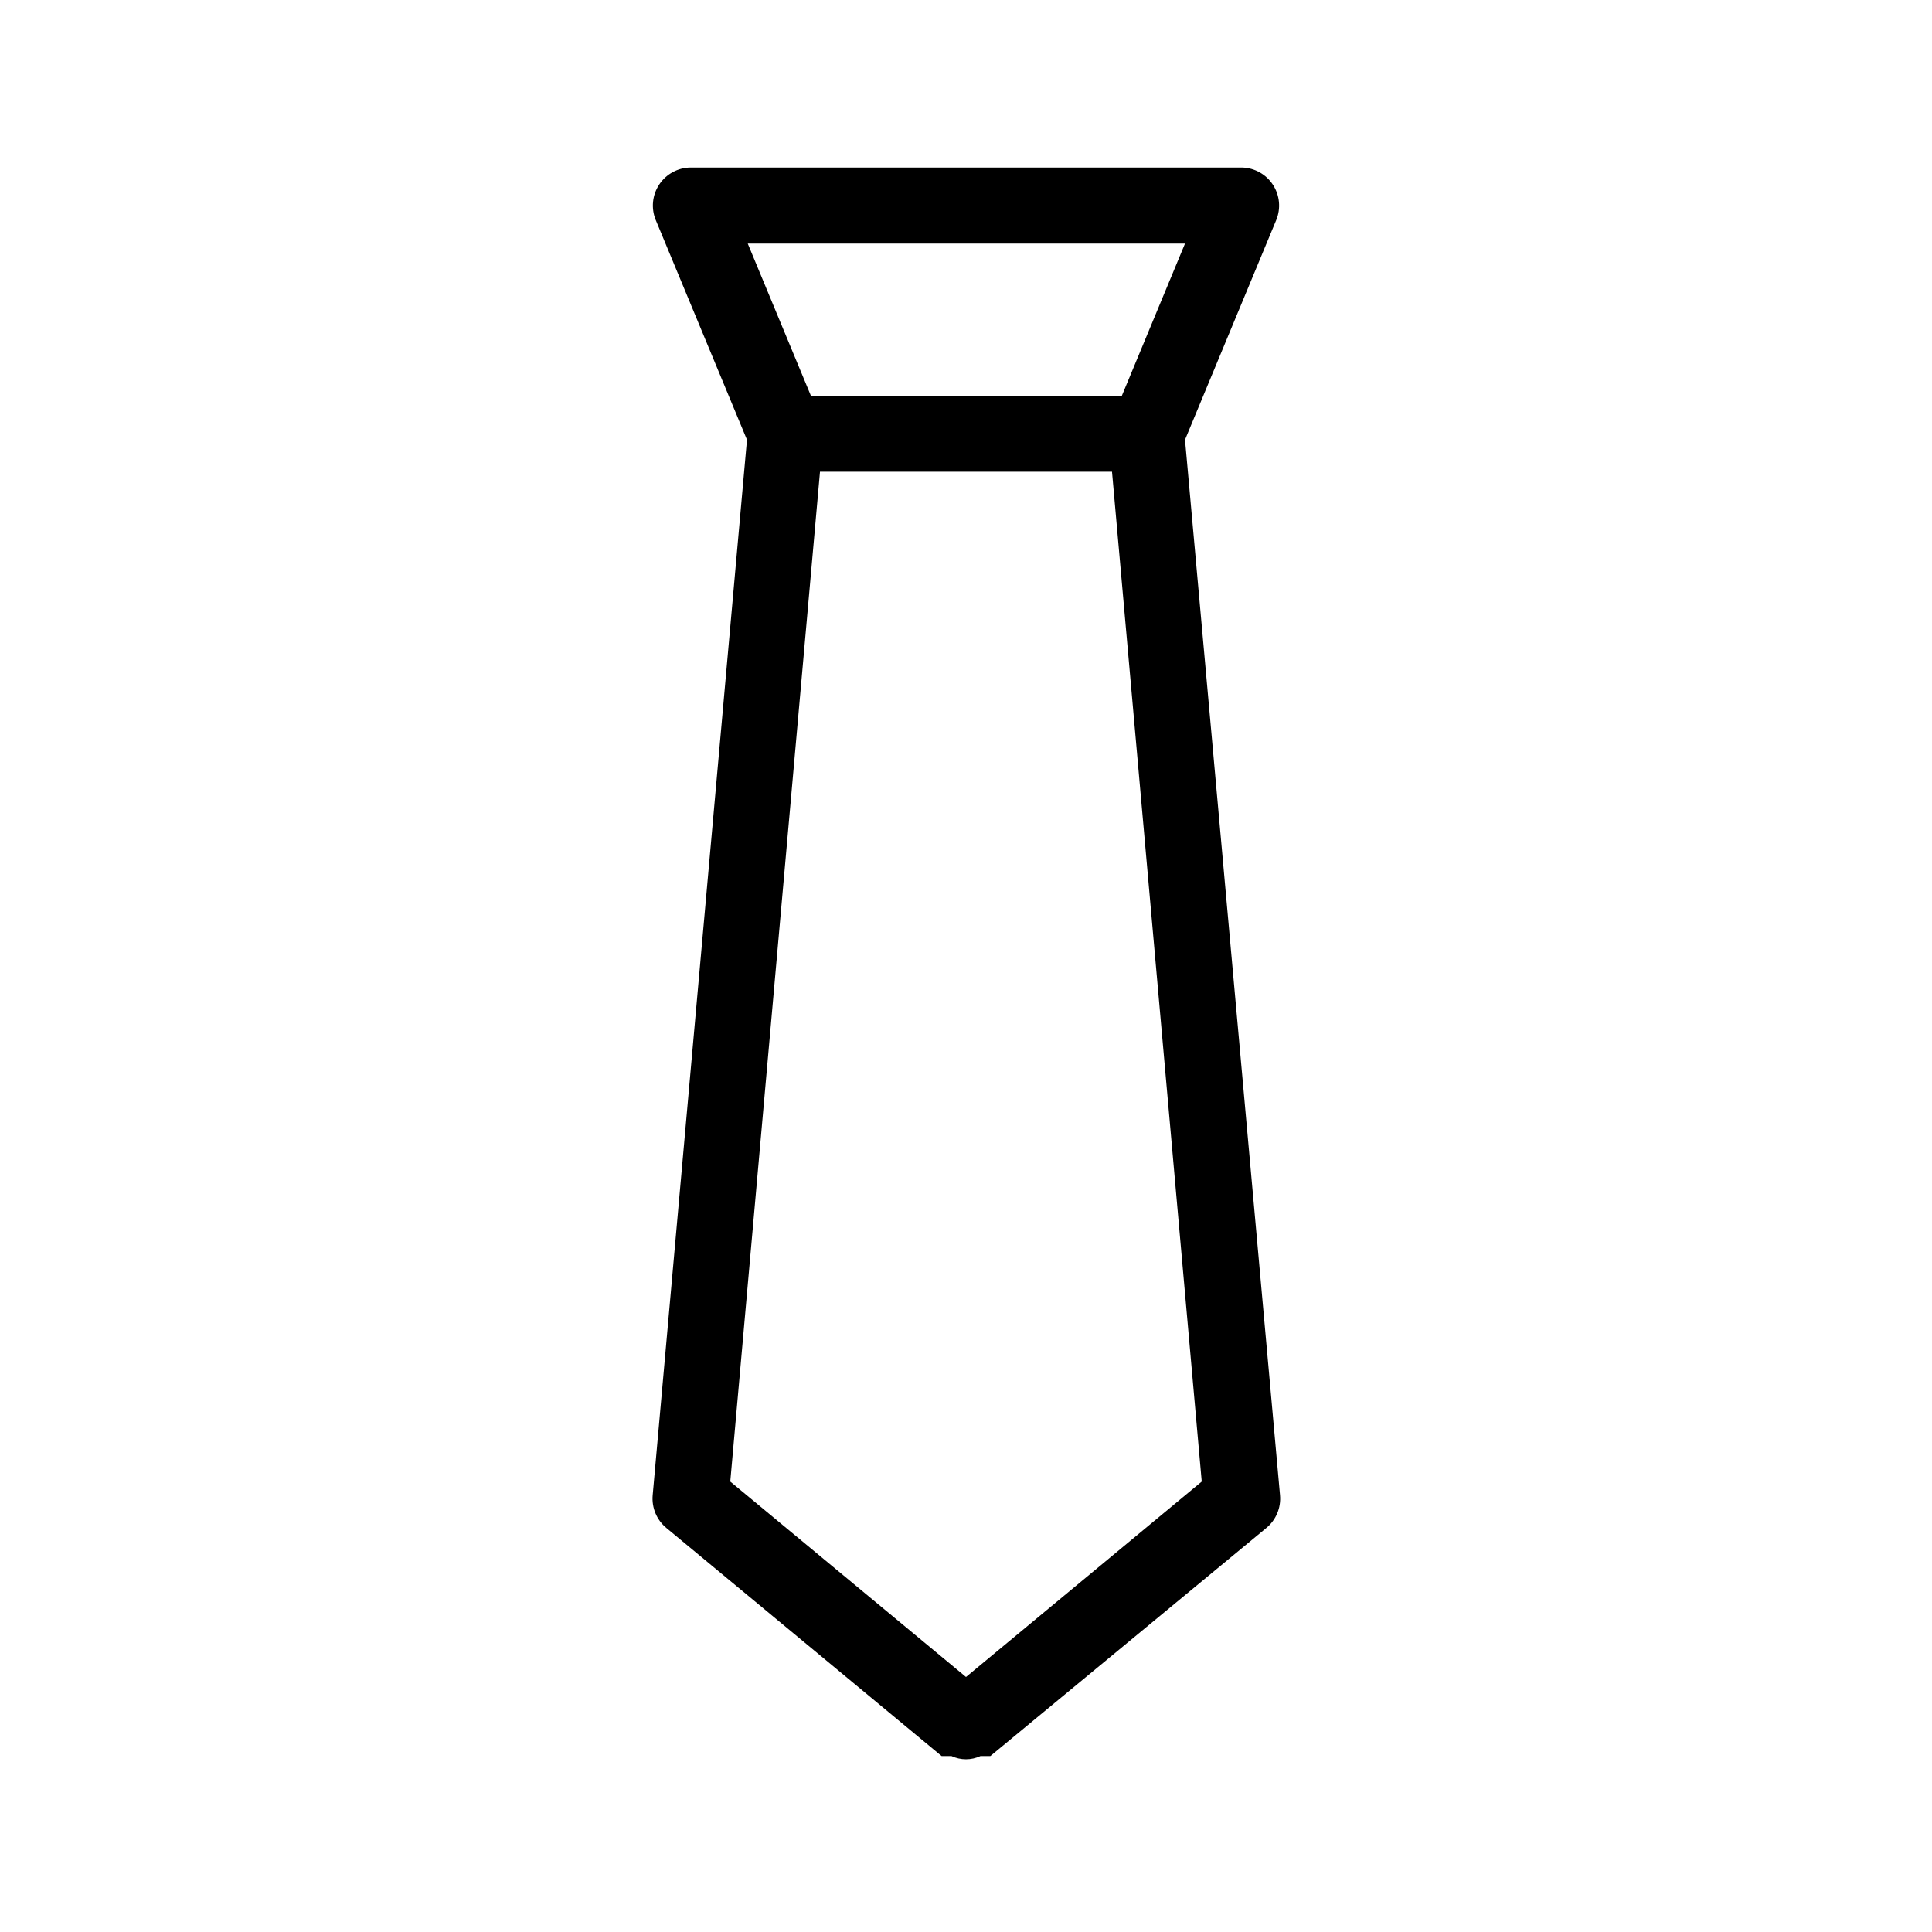
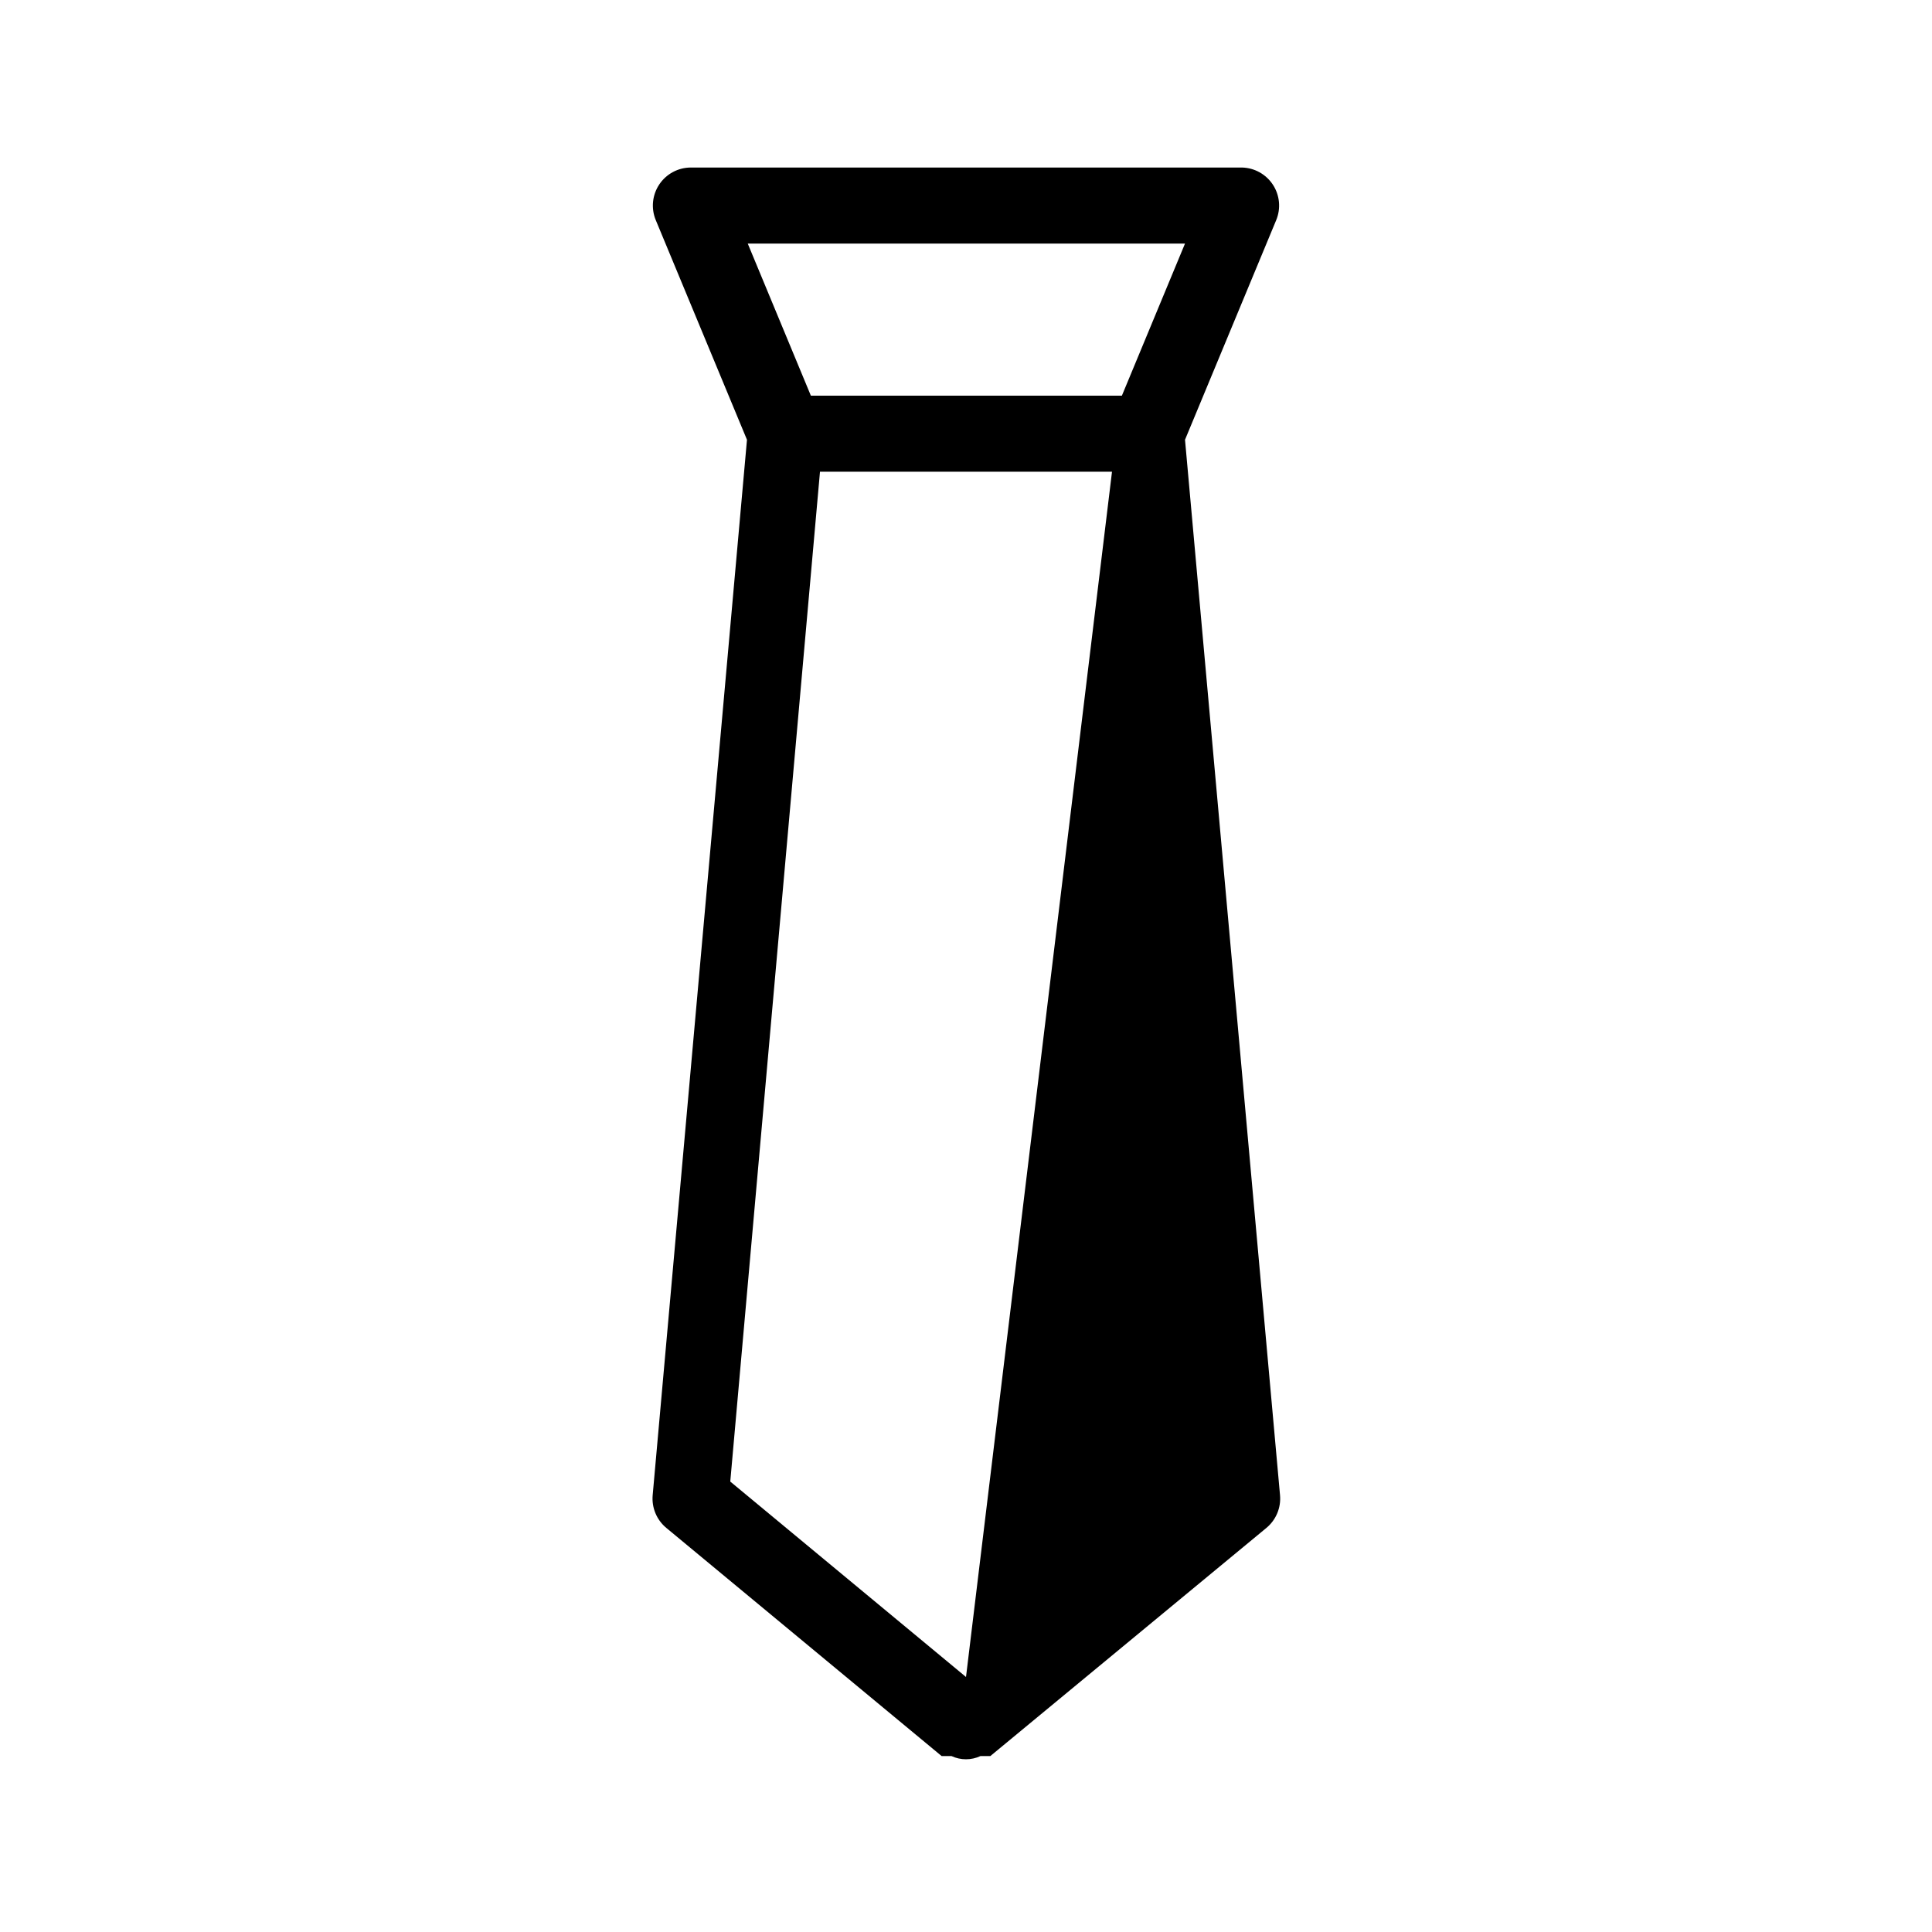
<svg xmlns="http://www.w3.org/2000/svg" fill="#000000" width="800px" height="800px" version="1.1" viewBox="144 144 512 512">
-   <path d="m458.04 260.54 24.184-58.242-0.004 0.004c1.262-3.066 0.934-6.559-0.879-9.336-1.809-2.777-4.871-4.488-8.188-4.57h-146.11c-3.352 0.016-6.477 1.699-8.332 4.488-1.859 2.785-2.211 6.316-0.938 9.418l24.184 58.242-24.992 279.71c-0.293 3.312 1.066 6.555 3.629 8.668l72.953 60.457h2.621-0.004c2.43 1.129 5.231 1.129 7.66 0h2.621l73.152-60.457c2.562-2.113 3.922-5.356 3.625-8.668zm-58.039-51.992h58.039l-16.727 40.305h-82.426l-16.727-40.305zm0 379.87-62.473-51.789 23.777-267.62h77.387l23.781 267.62z" />
+   <path d="m458.04 260.54 24.184-58.242-0.004 0.004c1.262-3.066 0.934-6.559-0.879-9.336-1.809-2.777-4.871-4.488-8.188-4.57h-146.11c-3.352 0.016-6.477 1.699-8.332 4.488-1.859 2.785-2.211 6.316-0.938 9.418l24.184 58.242-24.992 279.71c-0.293 3.312 1.066 6.555 3.629 8.668l72.953 60.457h2.621-0.004c2.43 1.129 5.231 1.129 7.66 0h2.621l73.152-60.457c2.562-2.113 3.922-5.356 3.625-8.668zm-58.039-51.992h58.039l-16.727 40.305h-82.426l-16.727-40.305zm0 379.87-62.473-51.789 23.777-267.62h77.387z" />
</svg>